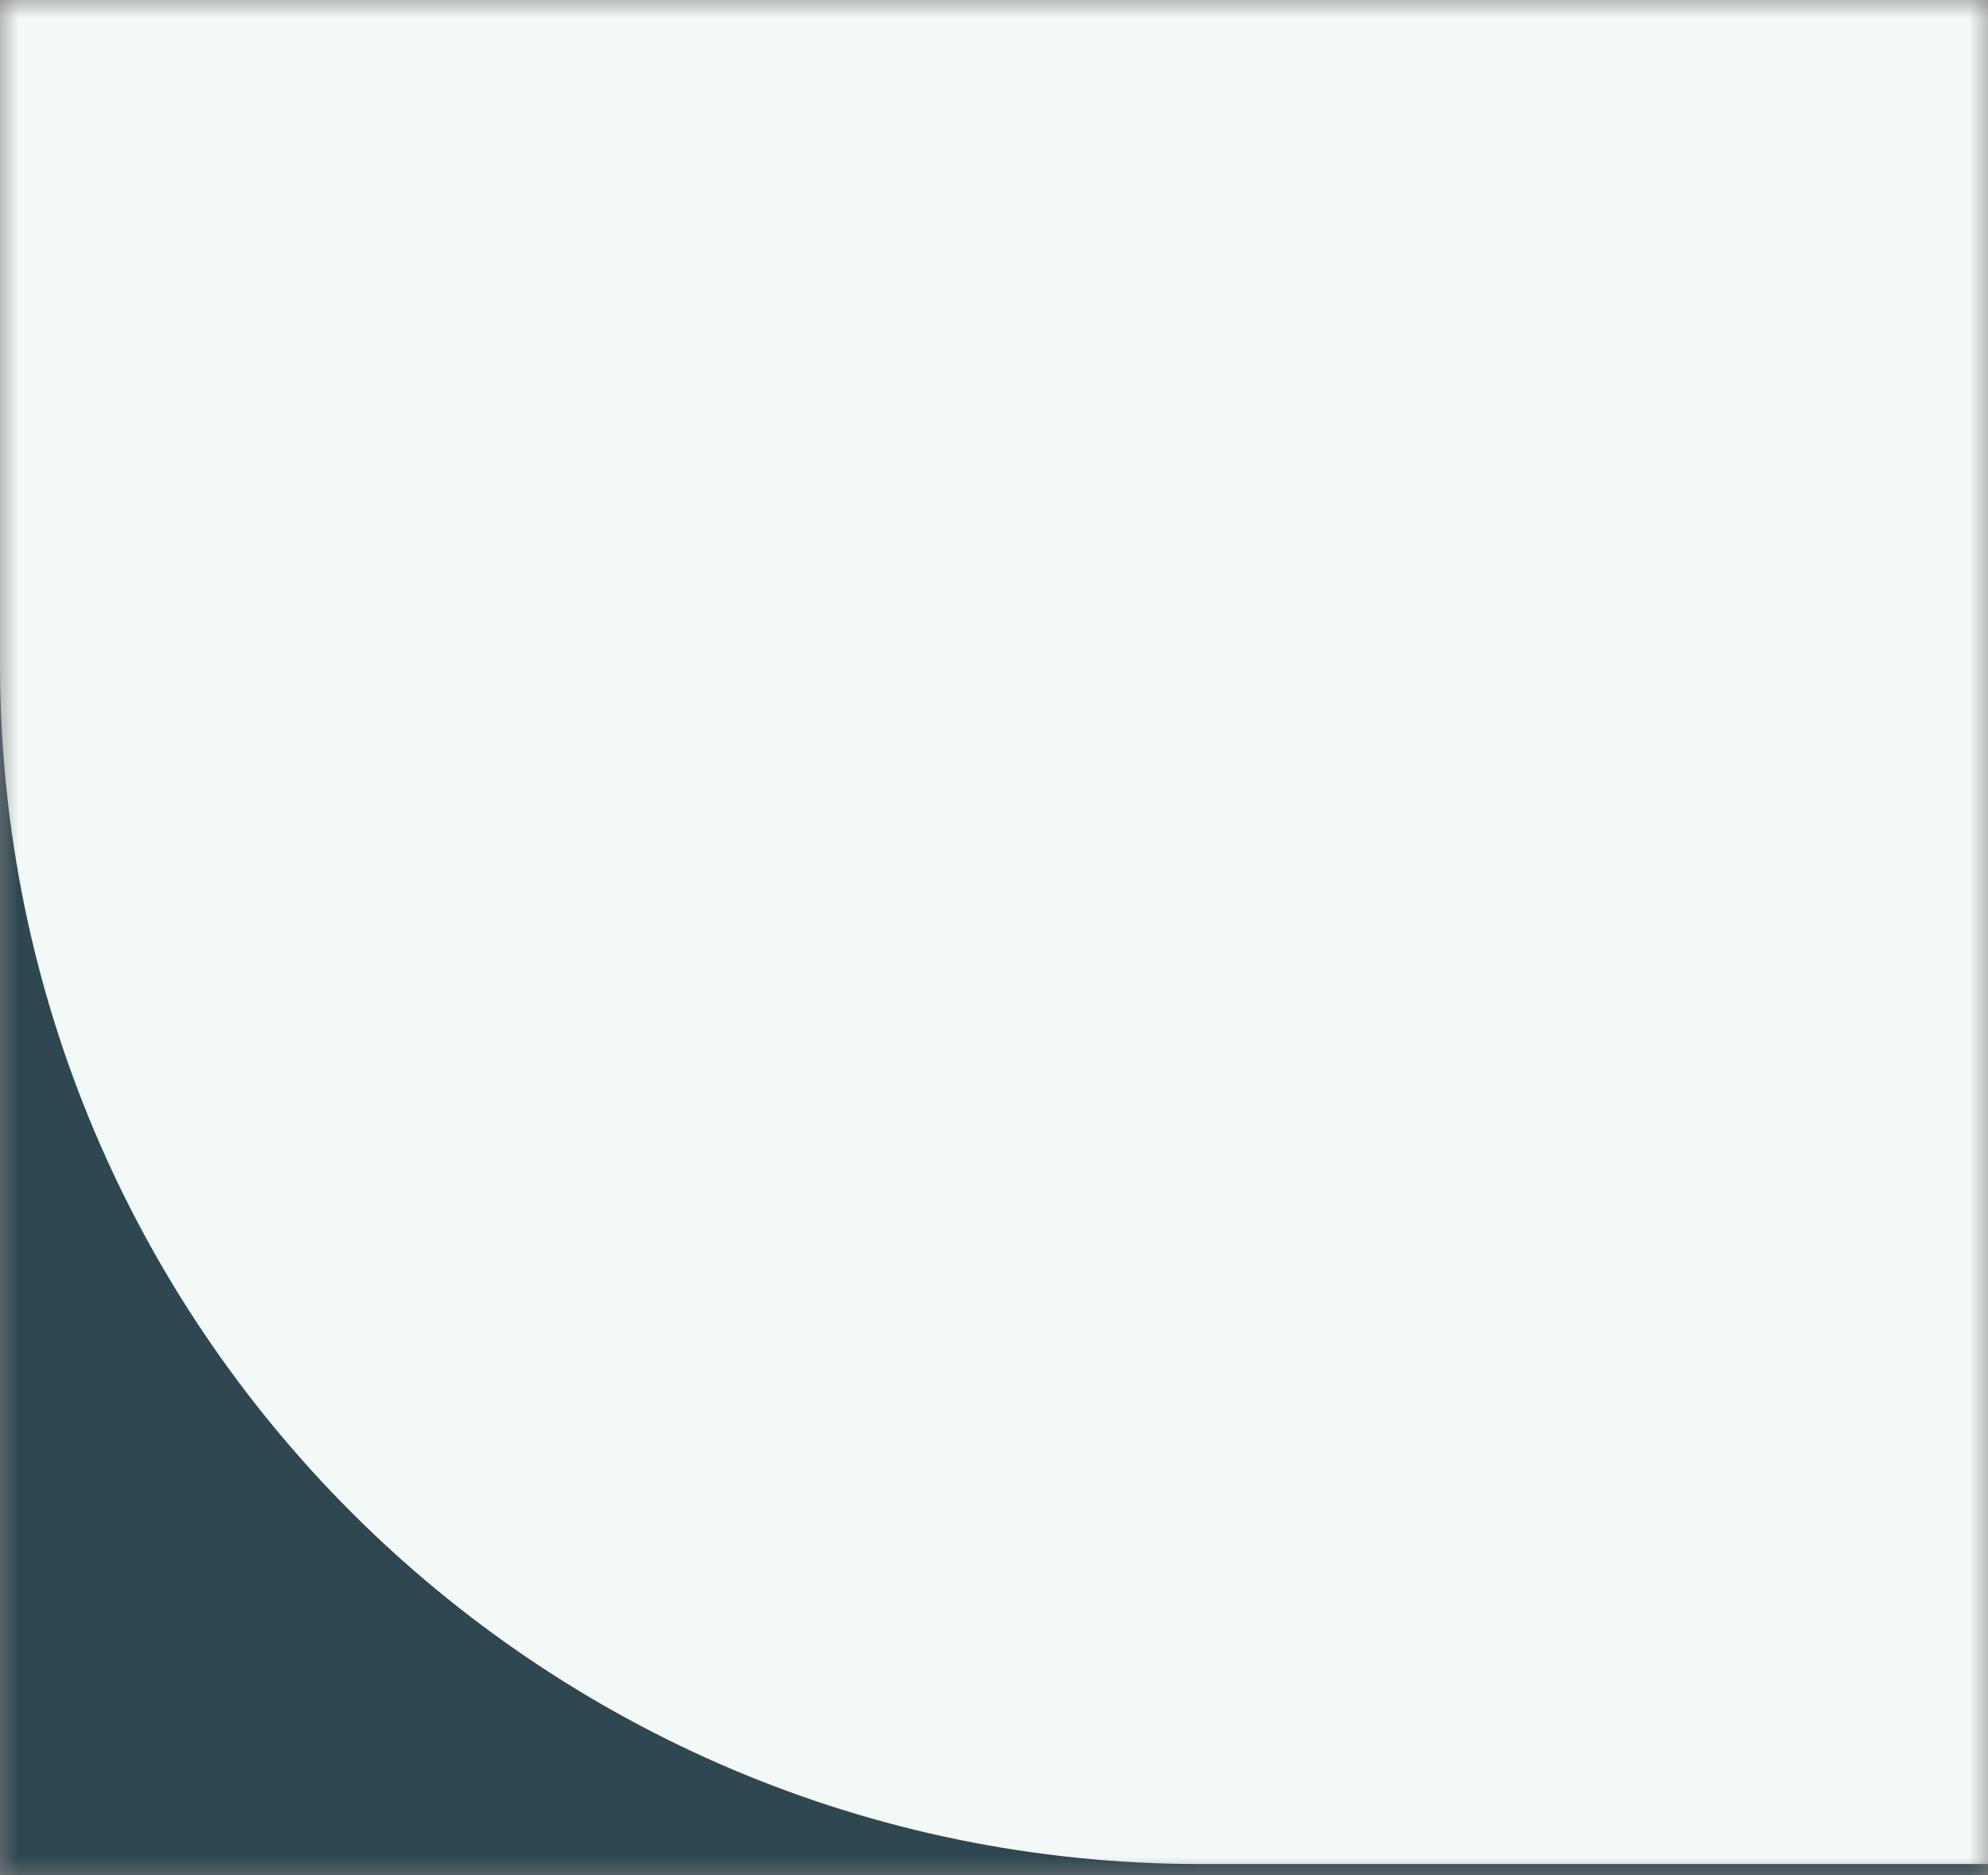
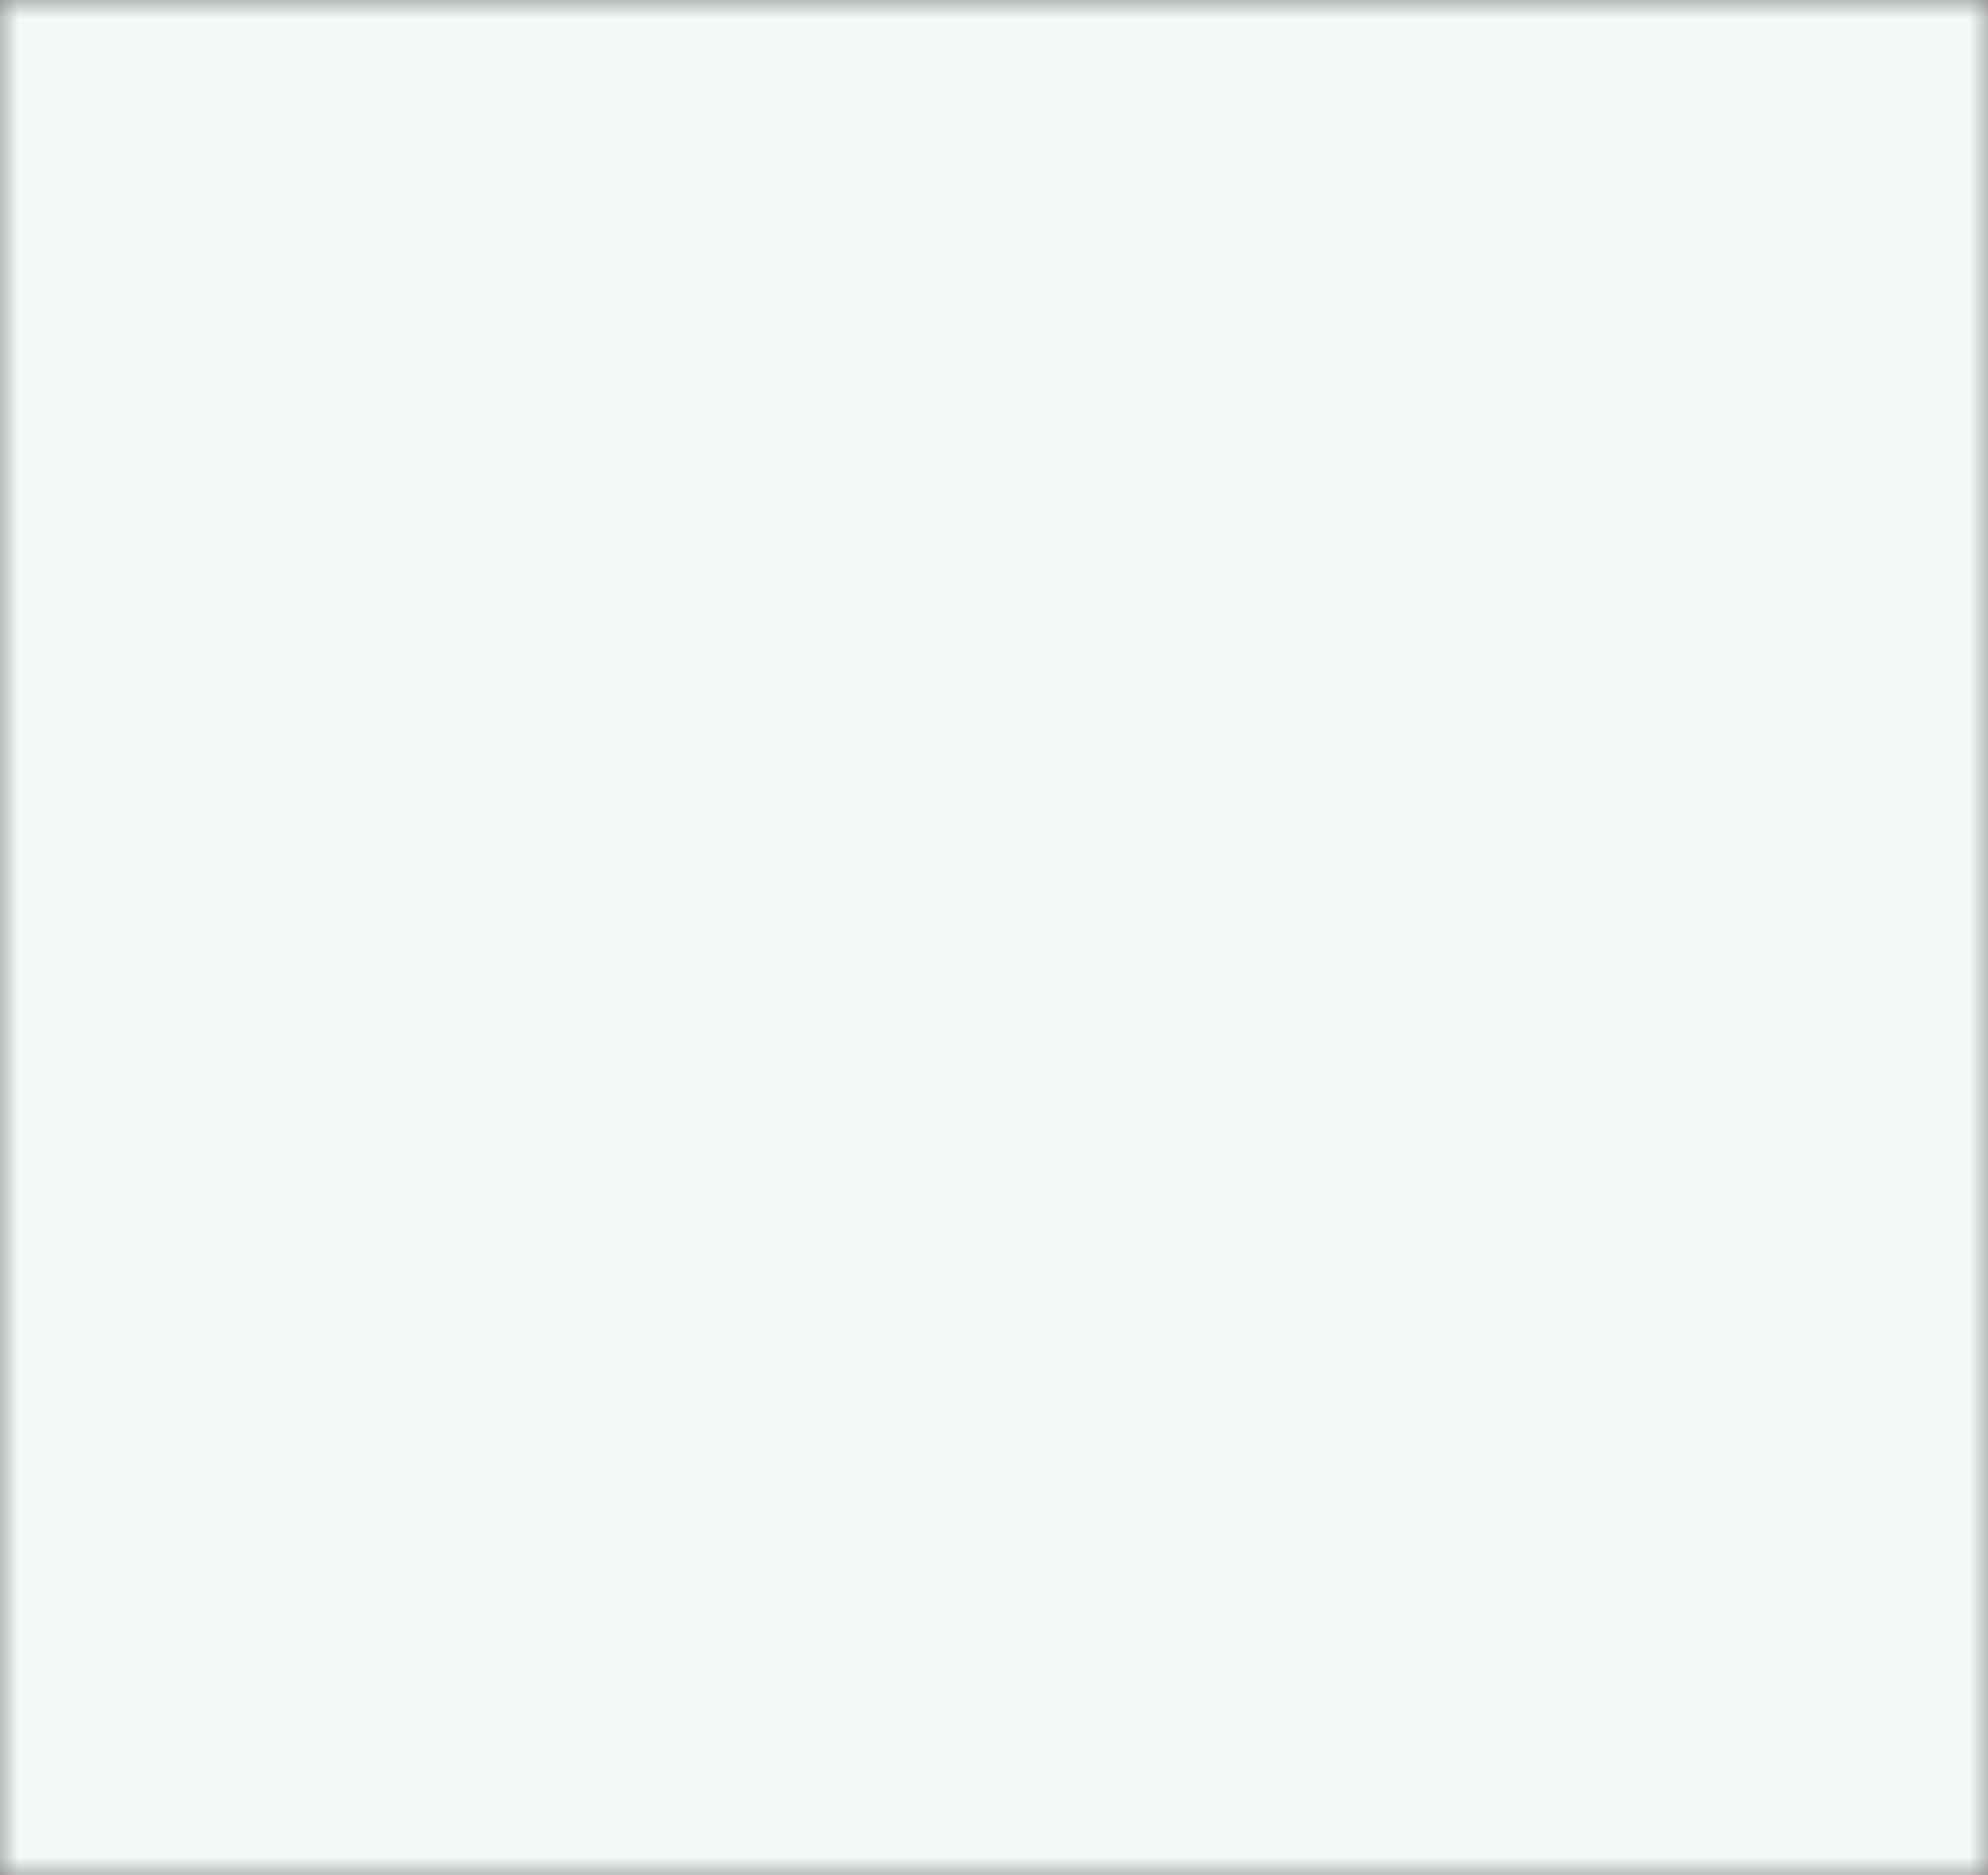
<svg xmlns="http://www.w3.org/2000/svg" width="53" height="50" viewBox="0 0 53 50" fill="none">
  <rect x="0" y="0" width="53" height="50" fill="#808080" stroke="none" />
  <g clip-path="url(#clip0_18_803)">
    <mask id="mask0_18_803" style="mask-type:luminance" maskUnits="userSpaceOnUse" x="0" y="0" width="53" height="50">
-       <path d="M0 0H53V50H0V0Z" fill="white" />
+       <path d="M0 0H53V50H0Z" fill="white" />
    </mask>
    <g mask="url(#mask0_18_803)">
      <path d="M0 0H53V50H0V0Z" fill="#F2F9F7" />
-       <path fill-rule="evenodd" clip-rule="evenodd" d="M396.5 -288C396.5 -305.673 410.827 -320 428.5 -320H506C523.673 -320 537.331 -304.3 547.928 -290.156C557.046 -277.986 571.601 -270.108 588 -270.108C604.399 -270.108 618.954 -277.986 628.072 -290.156C638.669 -304.3 652.327 -320 670 -320H1241C1258.67 -320 1273 -305.673 1273 -288V109C1273 126.673 1258.67 141 1241 141H-87C-104.673 141 -119 126.673 -119 109V-288C-119 -305.673 -104.673 -320 -87 -320H-32C-14.327 -320 0 -305.673 0 -288V17.697C0 35.37 14.327 49.697 32 49.697H364.5C382.173 49.697 396.5 35.37 396.5 17.697V-288Z" fill="#2E4750" />
    </g>
  </g>
  <defs>
    <clipPath id="clip0_18_803">
      <rect width="53" height="50" fill="white" />
    </clipPath>
  </defs>
</svg>